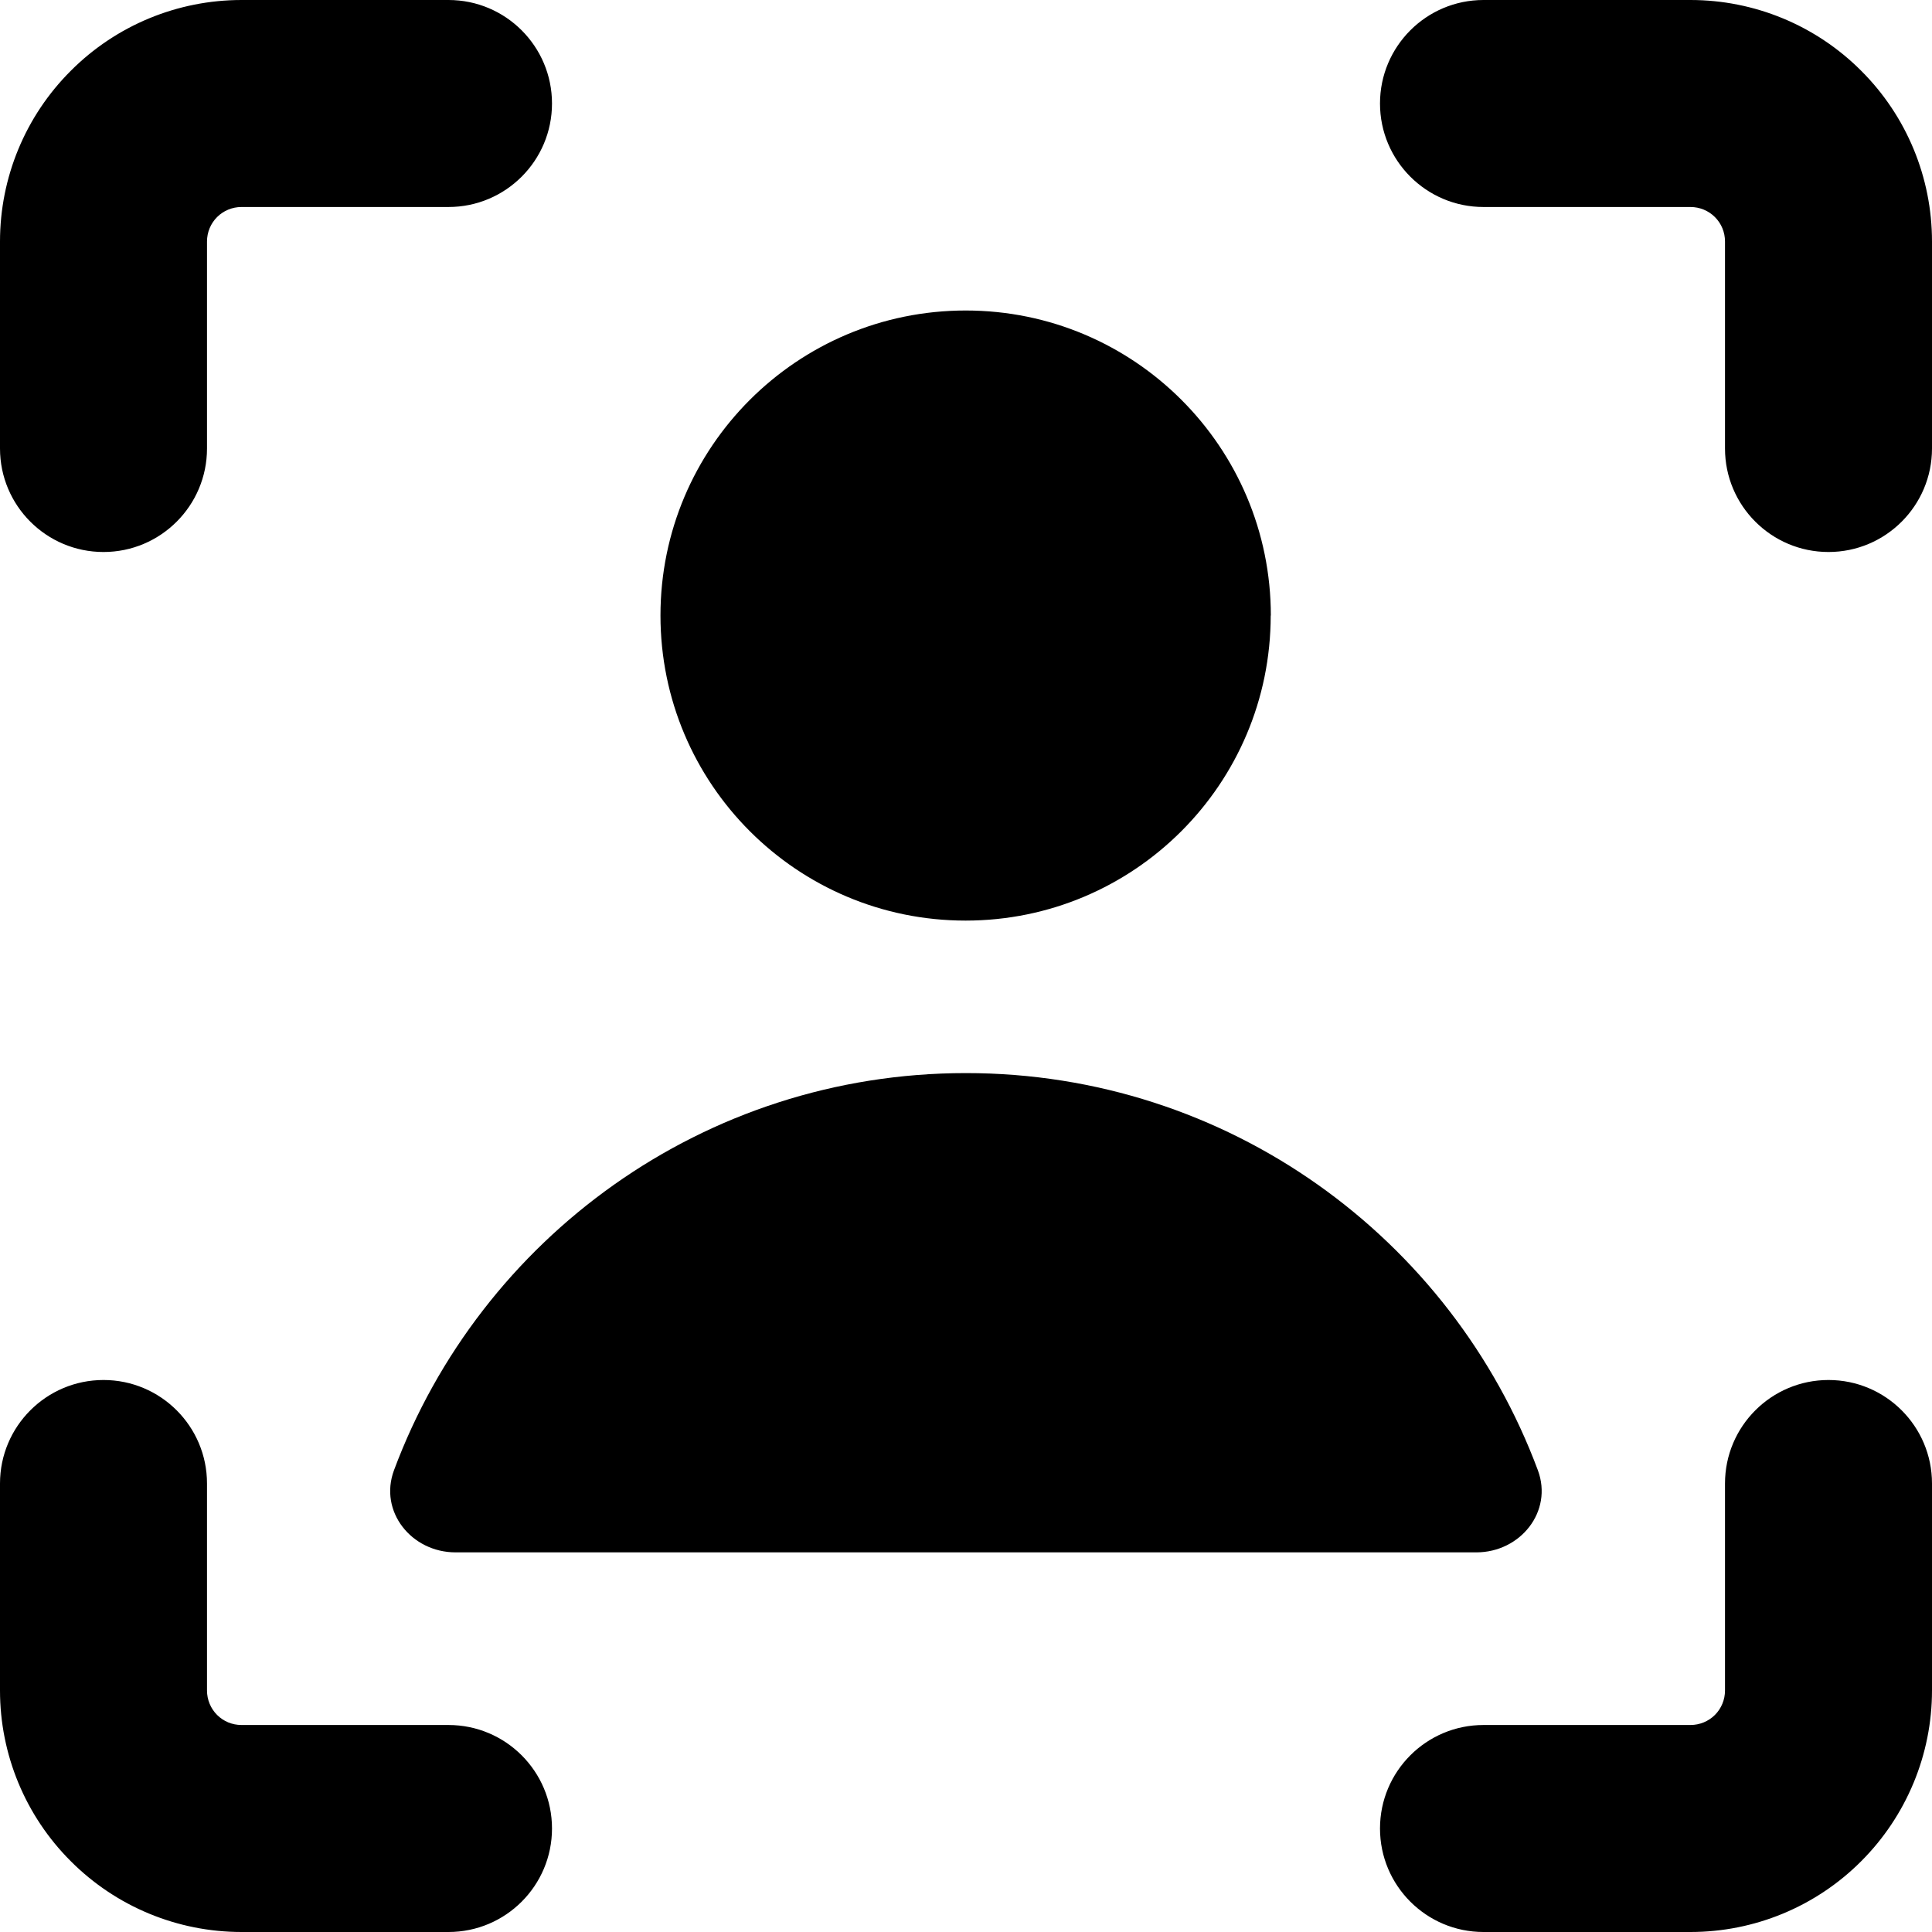
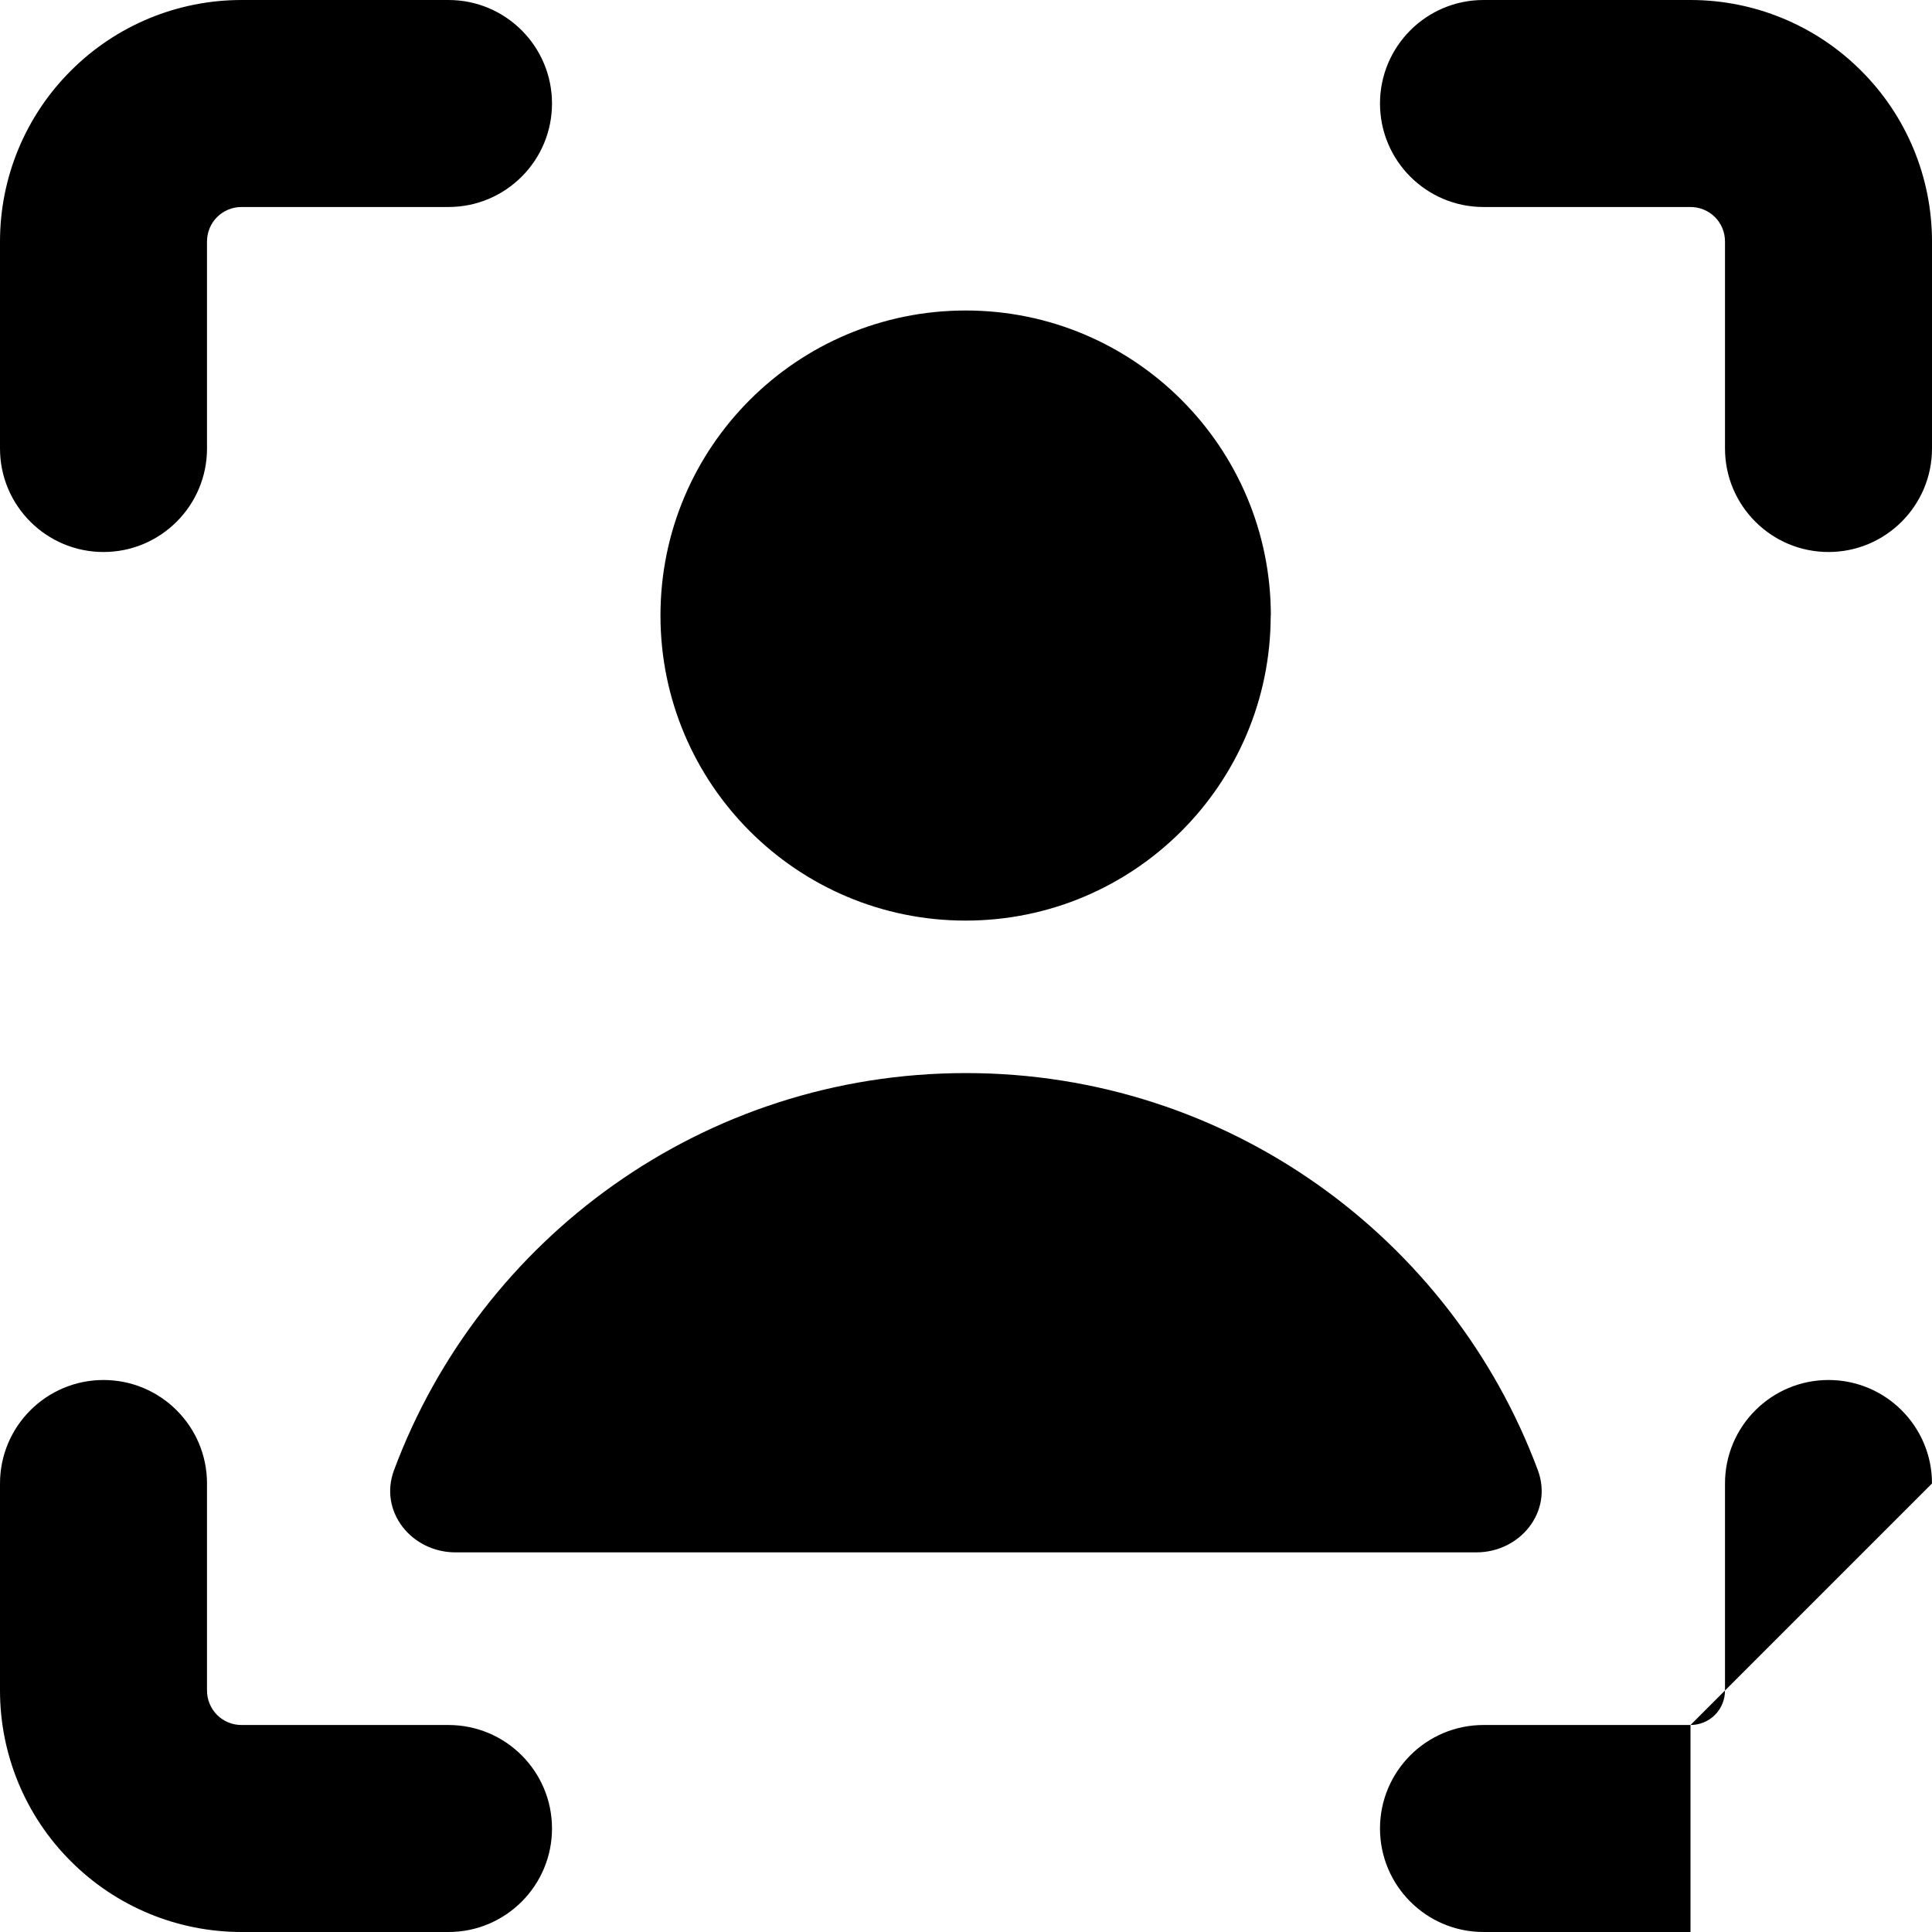
<svg xmlns="http://www.w3.org/2000/svg" fill="none" viewBox="0 0 14 14" id="User-Profile-Focus--Streamline-Core">
  <desc>User Profile Focus Streamline Icon: https://streamlinehq.com</desc>
  <g id="user-profile-focus--close-geometric-human-person-profile-focus-user">
-     <path id="Union" fill="#000000" fill-rule="evenodd" d="M1.573 1.573C1.62 1.526 1.684 1.5 1.75 1.5h1.5c0.414 0 0.75 -0.336 0.75 -0.75C4 0.336 3.664 0 3.25 0h-1.5C1.286 0 0.841 0.184 0.513 0.513 0.184 0.841 0 1.286 0 1.75v1.5c0 0.414 0.336 0.75 0.75 0.75 0.414 0 0.75 -0.336 0.75 -0.75v-1.5c0 -0.066 0.026 -0.13 0.073 -0.177ZM14 10.75c0 -0.414 -0.336 -0.75 -0.75 -0.75s-0.75 0.336 -0.75 0.75v1.5c0 0.066 -0.026 0.13 -0.073 0.177 -0.047 0.047 -0.111 0.073 -0.177 0.073h-1.5c-0.414 0 -0.75 0.336 -0.75 0.75s0.336 0.75 0.75 0.75h1.5c0.464 0 0.909 -0.184 1.237 -0.513 0.328 -0.328 0.513 -0.773 0.513 -1.237v-1.5ZM0.75 10c0.414 0 0.75 0.336 0.75 0.75v1.5c0 0.066 0.026 0.13 0.073 0.177 0.047 0.047 0.11 0.073 0.177 0.073h1.5c0.414 0 0.75 0.336 0.75 0.75s-0.336 0.75 -0.75 0.75h-1.5c-0.464 0 -0.909 -0.184 -1.237 -0.513C0.184 13.159 0 12.714 0 12.25v-1.5c0 -0.414 0.336 -0.75 0.75 -0.75Zm10 -10c-0.414 0 -0.75 0.336 -0.75 0.75 0 0.414 0.336 0.75 0.75 0.75h1.5c0.066 0 0.13 0.026 0.177 0.073 0.047 0.047 0.073 0.11 0.073 0.177v1.5c0 0.414 0.336 0.75 0.75 0.75s0.75 -0.336 0.75 -0.75v-1.5c0 -0.464 -0.184 -0.909 -0.513 -1.237C13.159 0.184 12.714 0 12.25 0h-1.5ZM6.999 7.776c-1.899 0 -3.518 1.197 -4.144 2.878 -0.111 0.299 0.127 0.595 0.446 0.595h7.397c0.319 0 0.557 -0.296 0.446 -0.595 -0.626 -1.681 -2.245 -2.878 -4.144 -2.878Zm2.209 -3.316c0 1.221 -0.99 2.211 -2.211 2.211s-2.211 -0.99 -2.211 -2.211S5.777 2.25 6.998 2.25s2.211 0.99 2.211 2.211Z" clip-rule="evenodd" stroke-width="1" />
+     <path id="Union" fill="#000000" fill-rule="evenodd" d="M1.573 1.573C1.62 1.526 1.684 1.5 1.75 1.5h1.5c0.414 0 0.75 -0.336 0.75 -0.75C4 0.336 3.664 0 3.25 0h-1.5C1.286 0 0.841 0.184 0.513 0.513 0.184 0.841 0 1.286 0 1.75v1.5c0 0.414 0.336 0.75 0.75 0.75 0.414 0 0.75 -0.336 0.75 -0.75v-1.5c0 -0.066 0.026 -0.13 0.073 -0.177ZM14 10.75c0 -0.414 -0.336 -0.75 -0.75 -0.75s-0.75 0.336 -0.75 0.75v1.5c0 0.066 -0.026 0.13 -0.073 0.177 -0.047 0.047 -0.111 0.073 -0.177 0.073h-1.5c-0.414 0 -0.75 0.336 -0.75 0.75s0.336 0.75 0.75 0.75h1.5v-1.5ZM0.75 10c0.414 0 0.75 0.336 0.75 0.75v1.5c0 0.066 0.026 0.13 0.073 0.177 0.047 0.047 0.11 0.073 0.177 0.073h1.5c0.414 0 0.75 0.336 0.75 0.75s-0.336 0.75 -0.75 0.75h-1.5c-0.464 0 -0.909 -0.184 -1.237 -0.513C0.184 13.159 0 12.714 0 12.25v-1.5c0 -0.414 0.336 -0.75 0.75 -0.75Zm10 -10c-0.414 0 -0.75 0.336 -0.75 0.75 0 0.414 0.336 0.75 0.75 0.75h1.5c0.066 0 0.13 0.026 0.177 0.073 0.047 0.047 0.073 0.11 0.073 0.177v1.5c0 0.414 0.336 0.75 0.75 0.75s0.75 -0.336 0.75 -0.75v-1.5c0 -0.464 -0.184 -0.909 -0.513 -1.237C13.159 0.184 12.714 0 12.25 0h-1.5ZM6.999 7.776c-1.899 0 -3.518 1.197 -4.144 2.878 -0.111 0.299 0.127 0.595 0.446 0.595h7.397c0.319 0 0.557 -0.296 0.446 -0.595 -0.626 -1.681 -2.245 -2.878 -4.144 -2.878Zm2.209 -3.316c0 1.221 -0.99 2.211 -2.211 2.211s-2.211 -0.99 -2.211 -2.211S5.777 2.25 6.998 2.25s2.211 0.99 2.211 2.211Z" clip-rule="evenodd" stroke-width="1" />
  </g>
</svg>